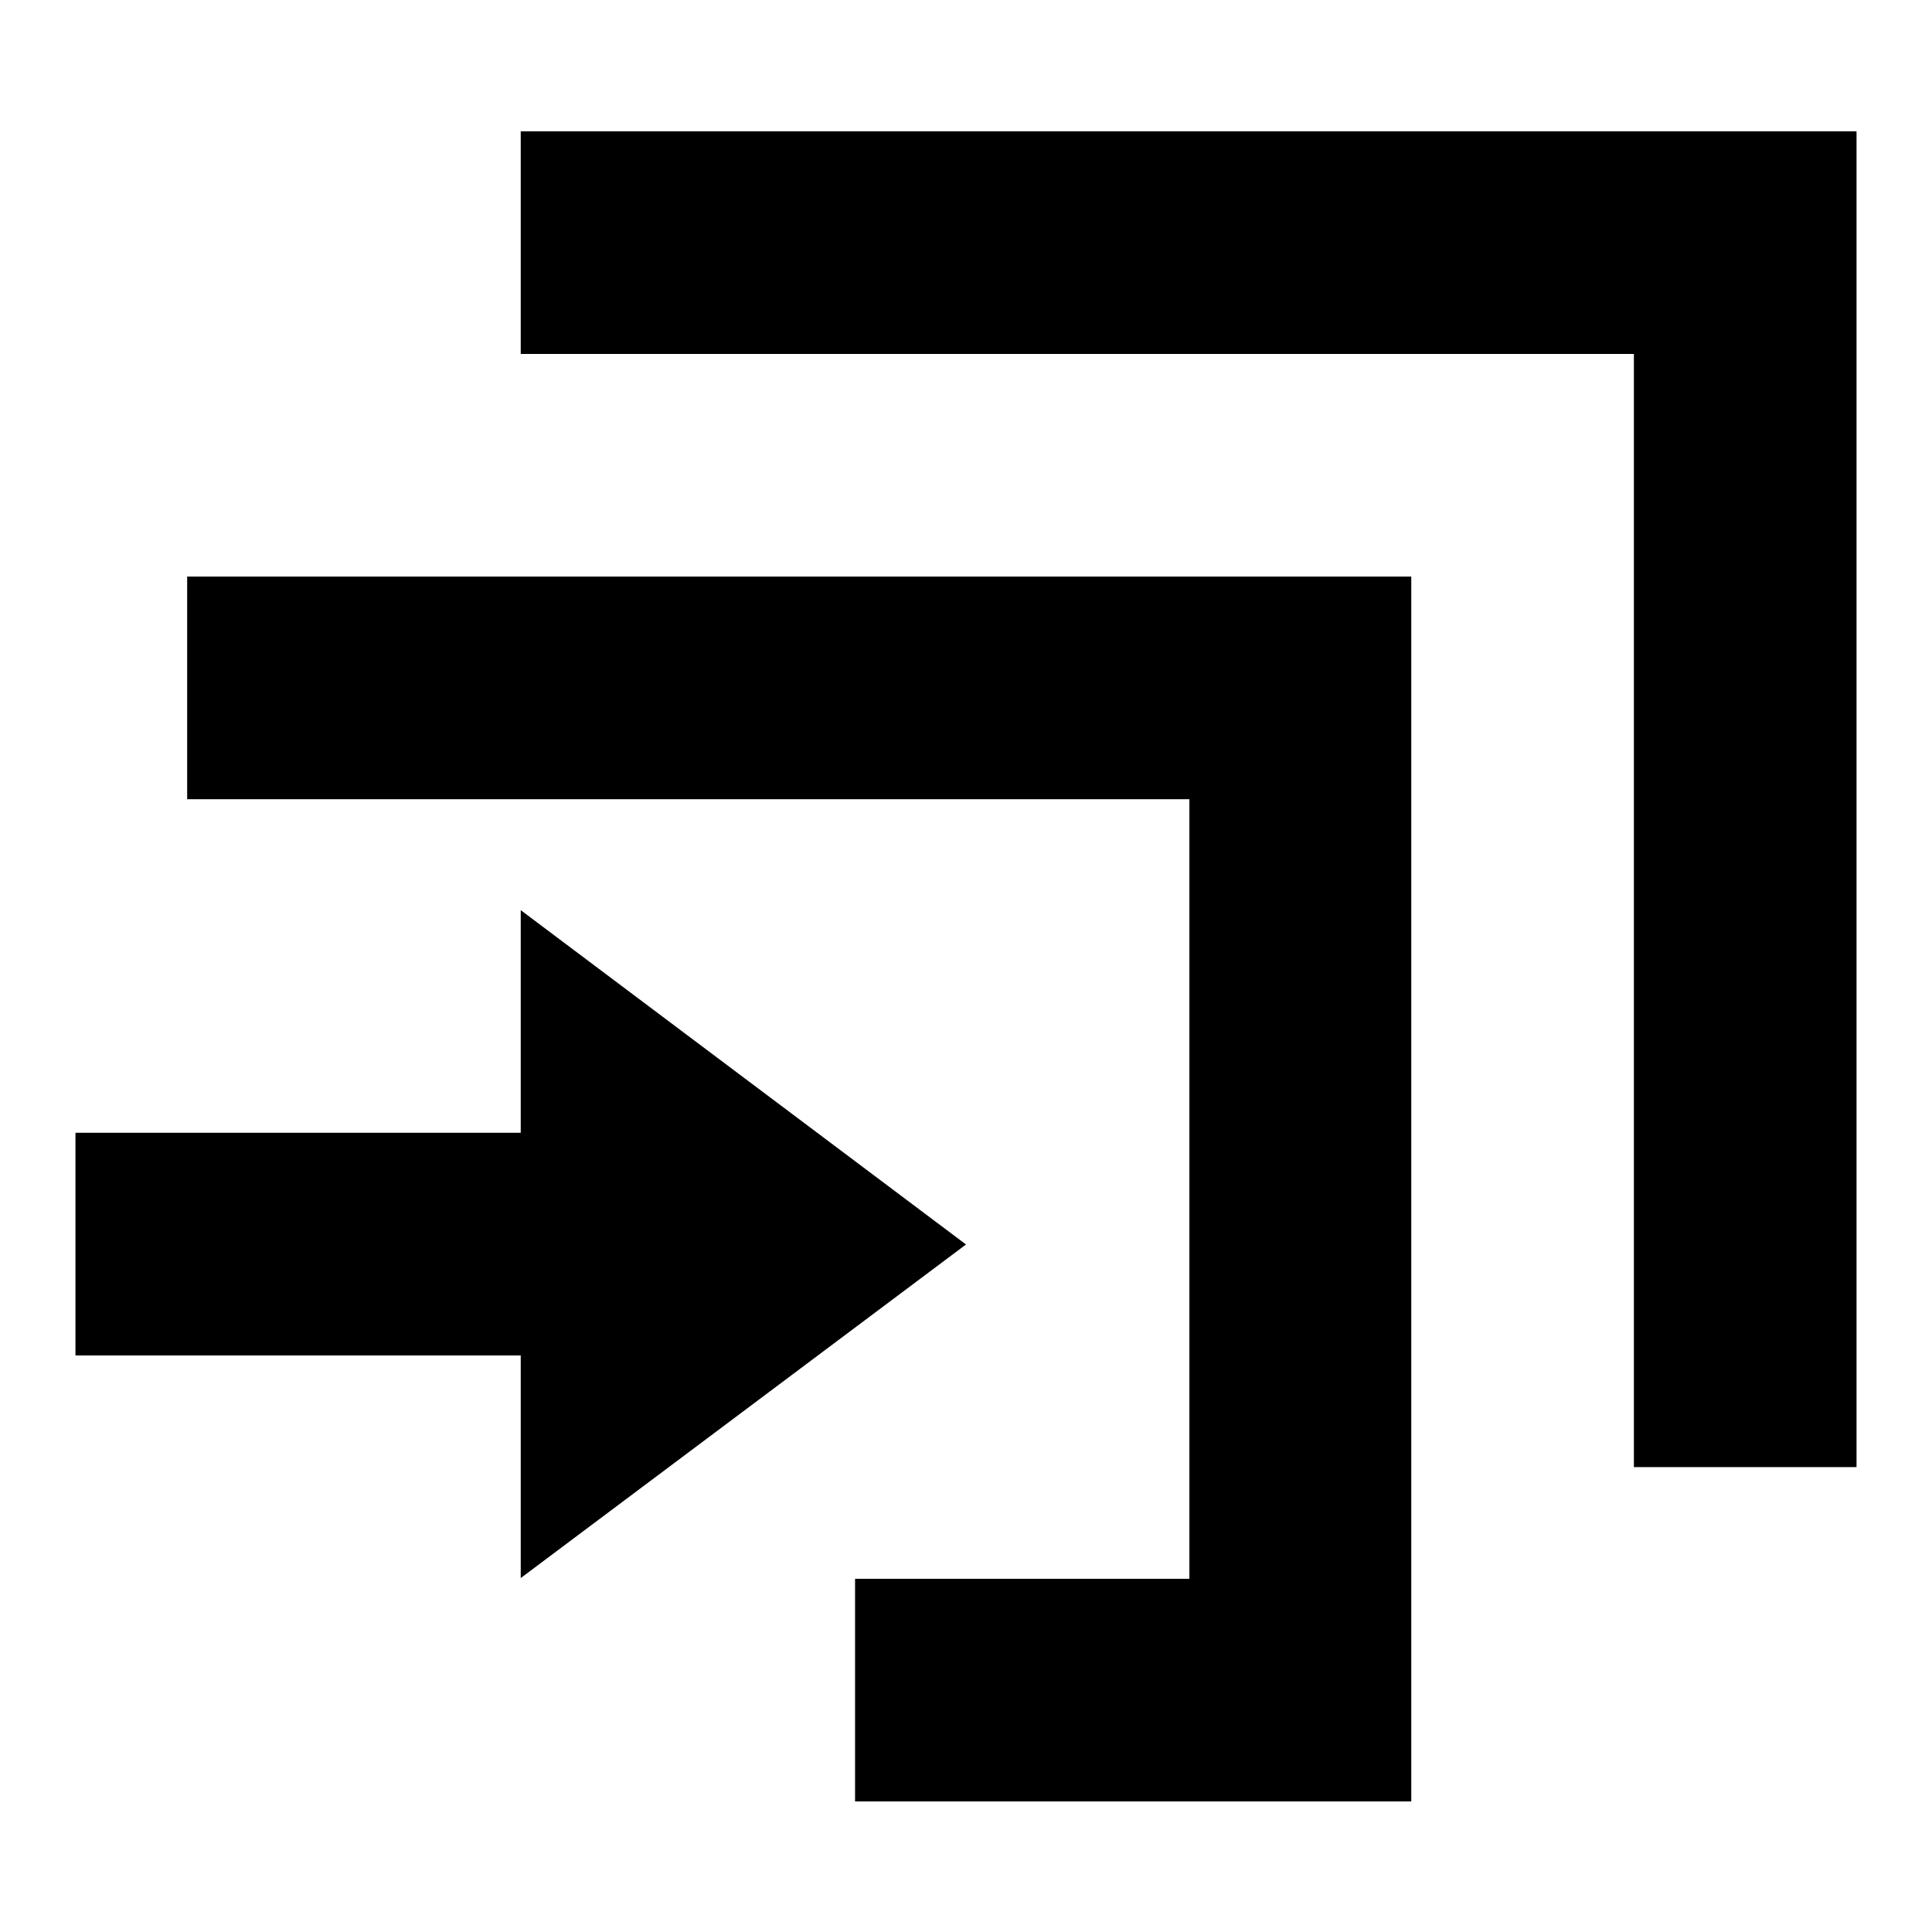
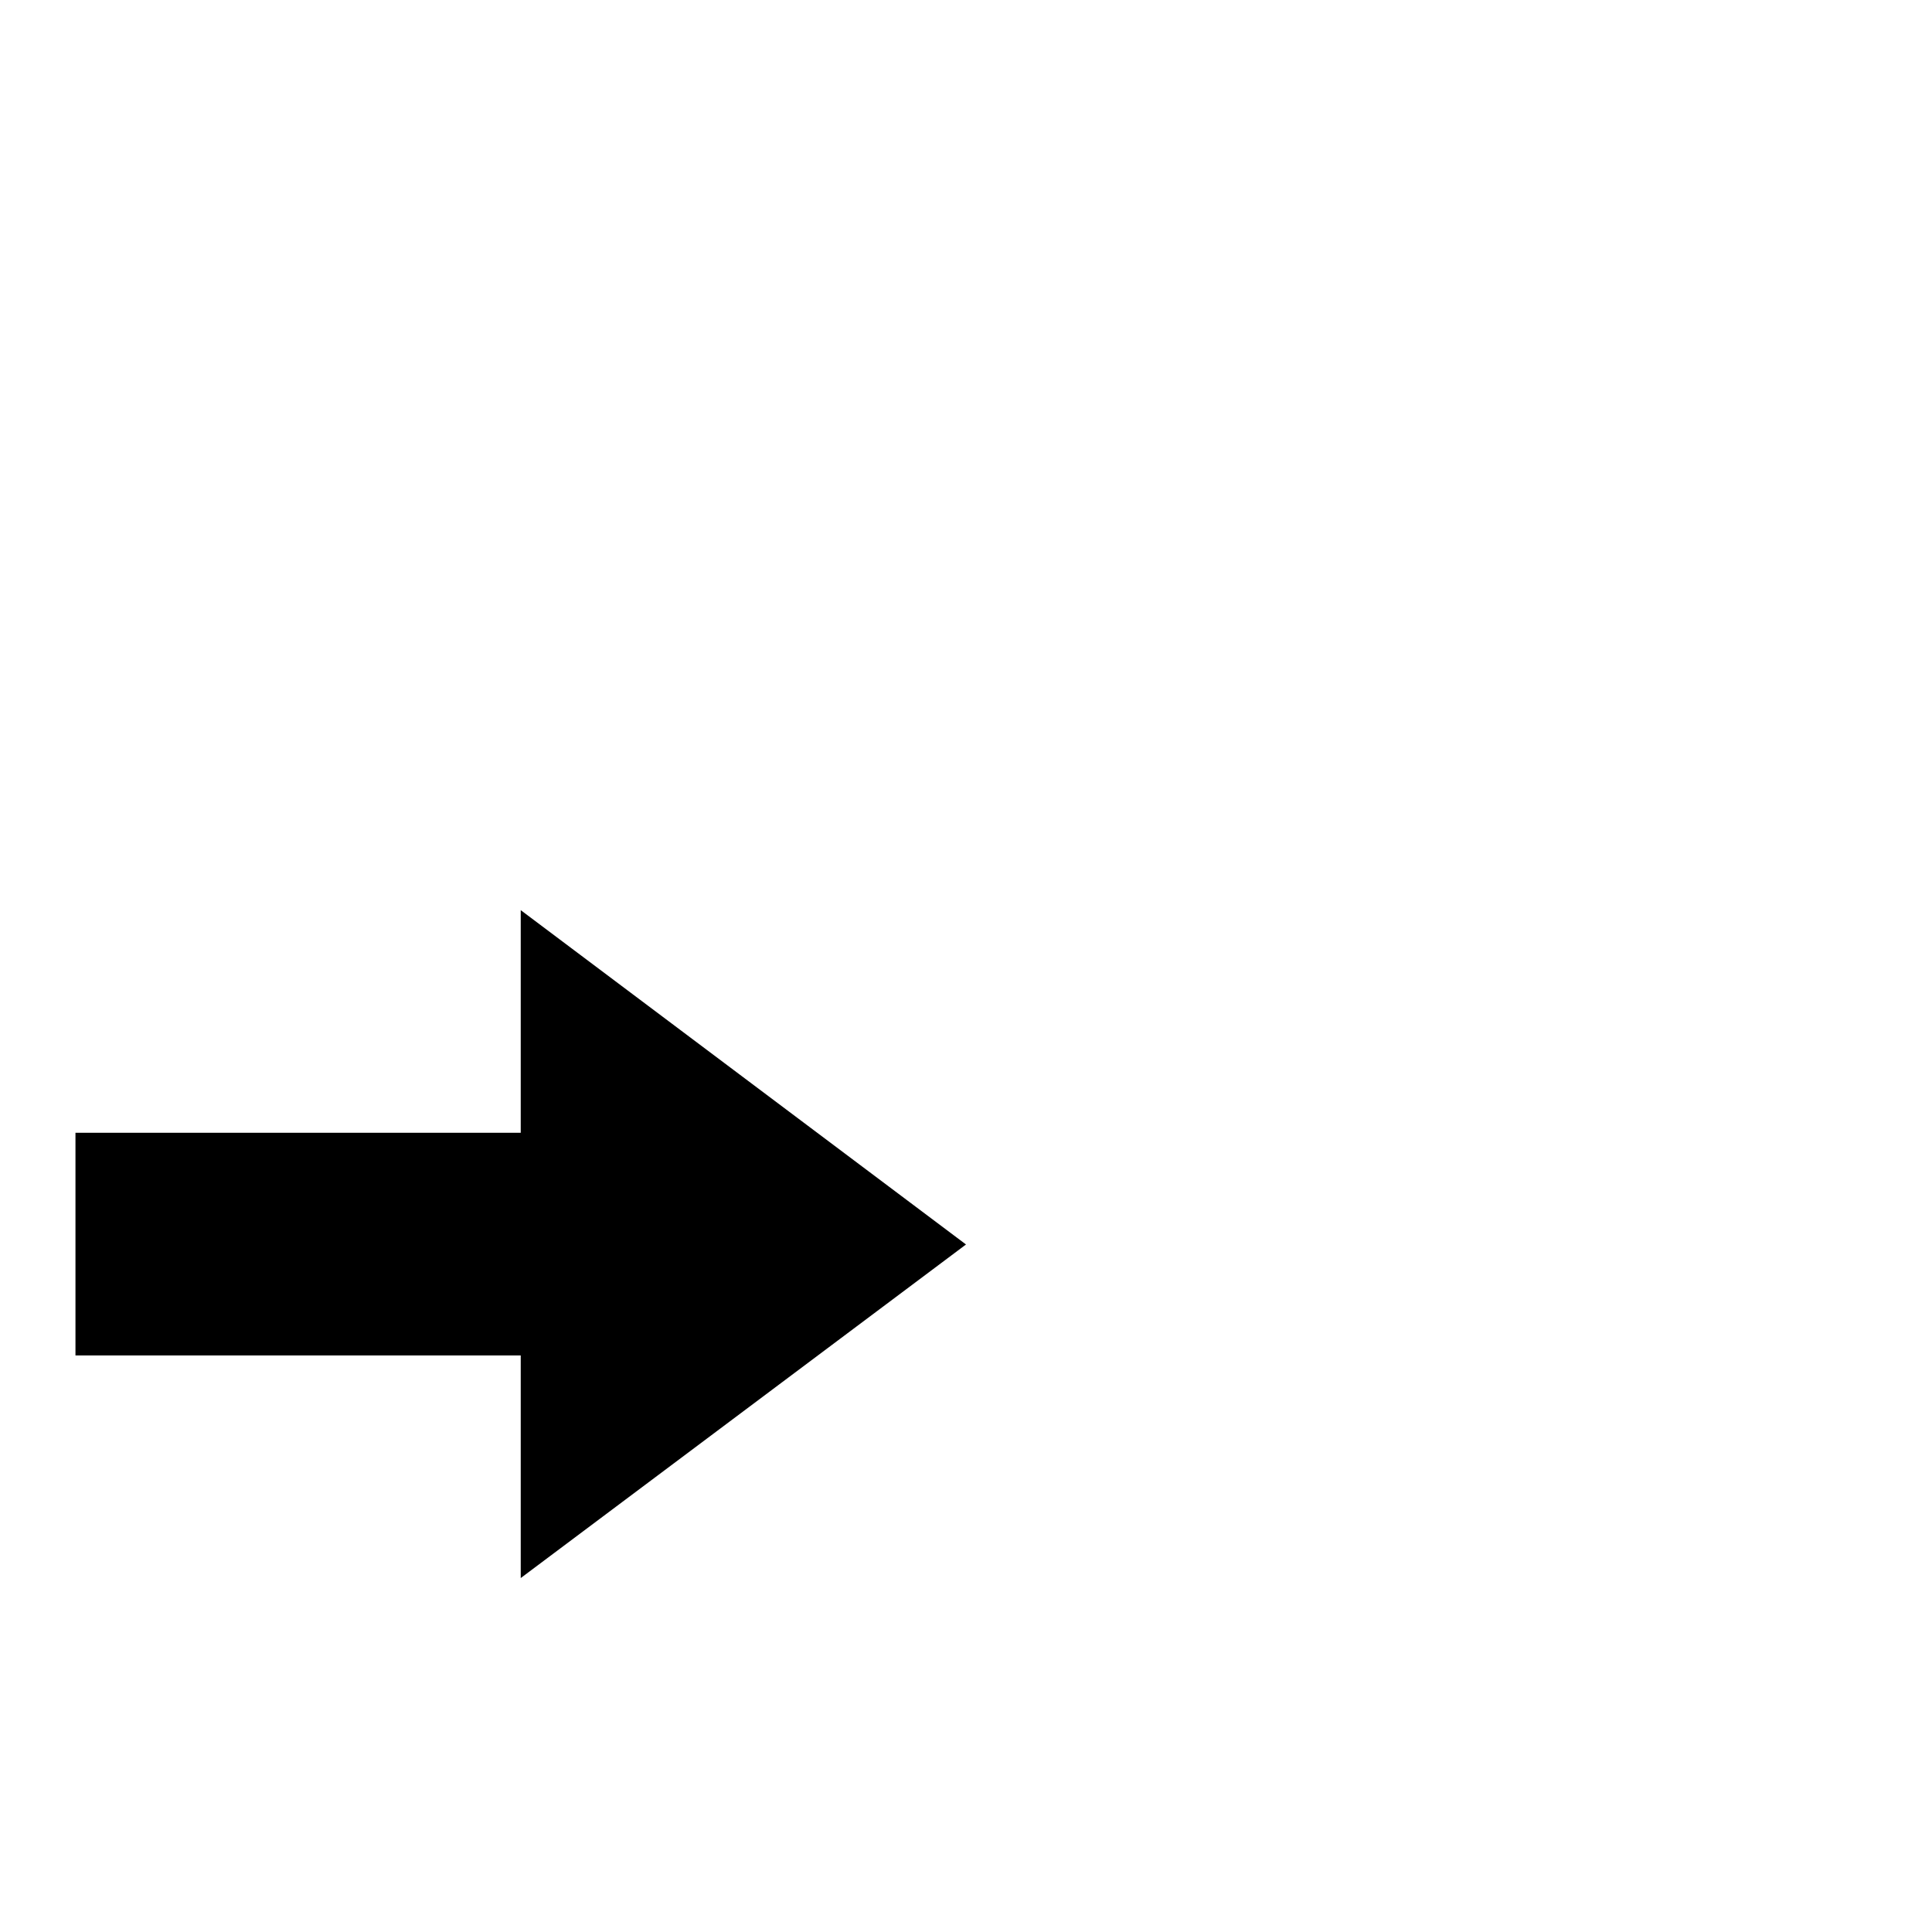
<svg xmlns="http://www.w3.org/2000/svg" version="1.1" x="0px" y="0px" viewBox="0 0 256 256" enable-background="new 0 0 256 256" xml:space="preserve">
  <g>
-     <path fill="#000000" d="M69,17.4v29.5h147.5v147.5H246v-177H69z" />
-     <path fill="#000000" d="M24.8,105.9h132.8v103.3h-44.3v29.5H187V76.4H24.8V105.9z" />
    <path fill="#000000" d="M128,164.9l-59-44.3v29.5H10v29.5h59v29.5L128,164.9z" />
  </g>
</svg>